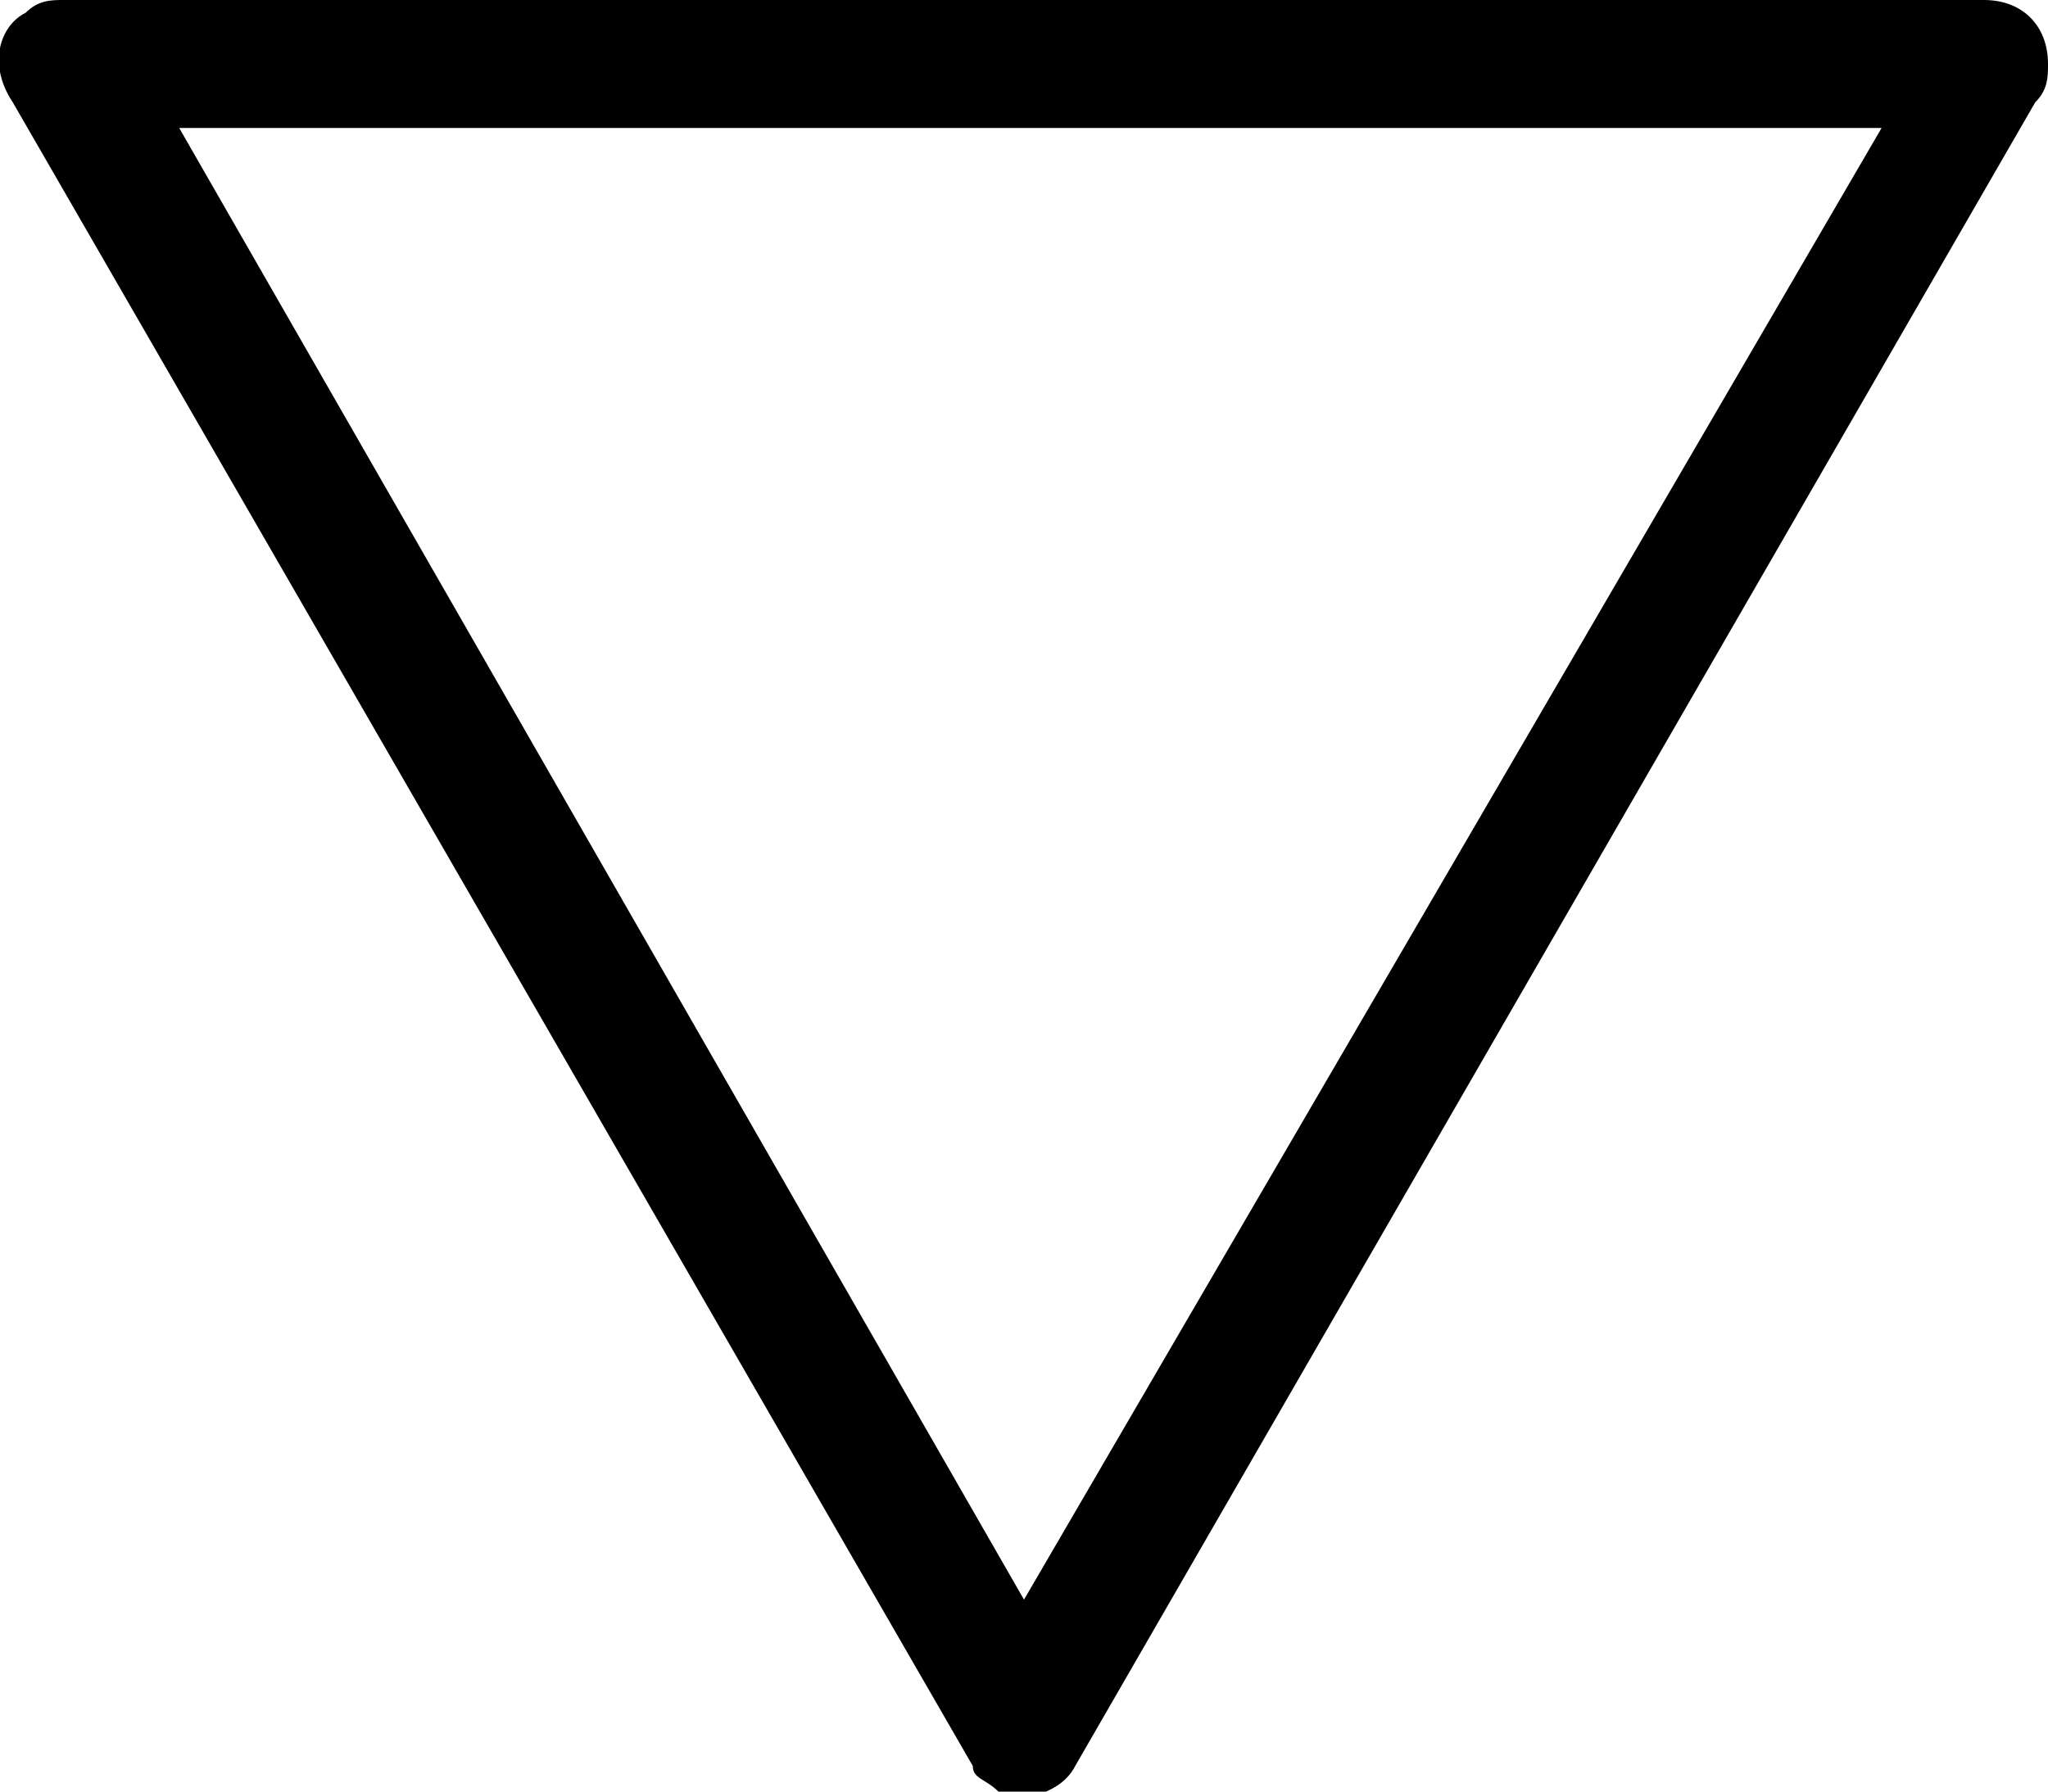
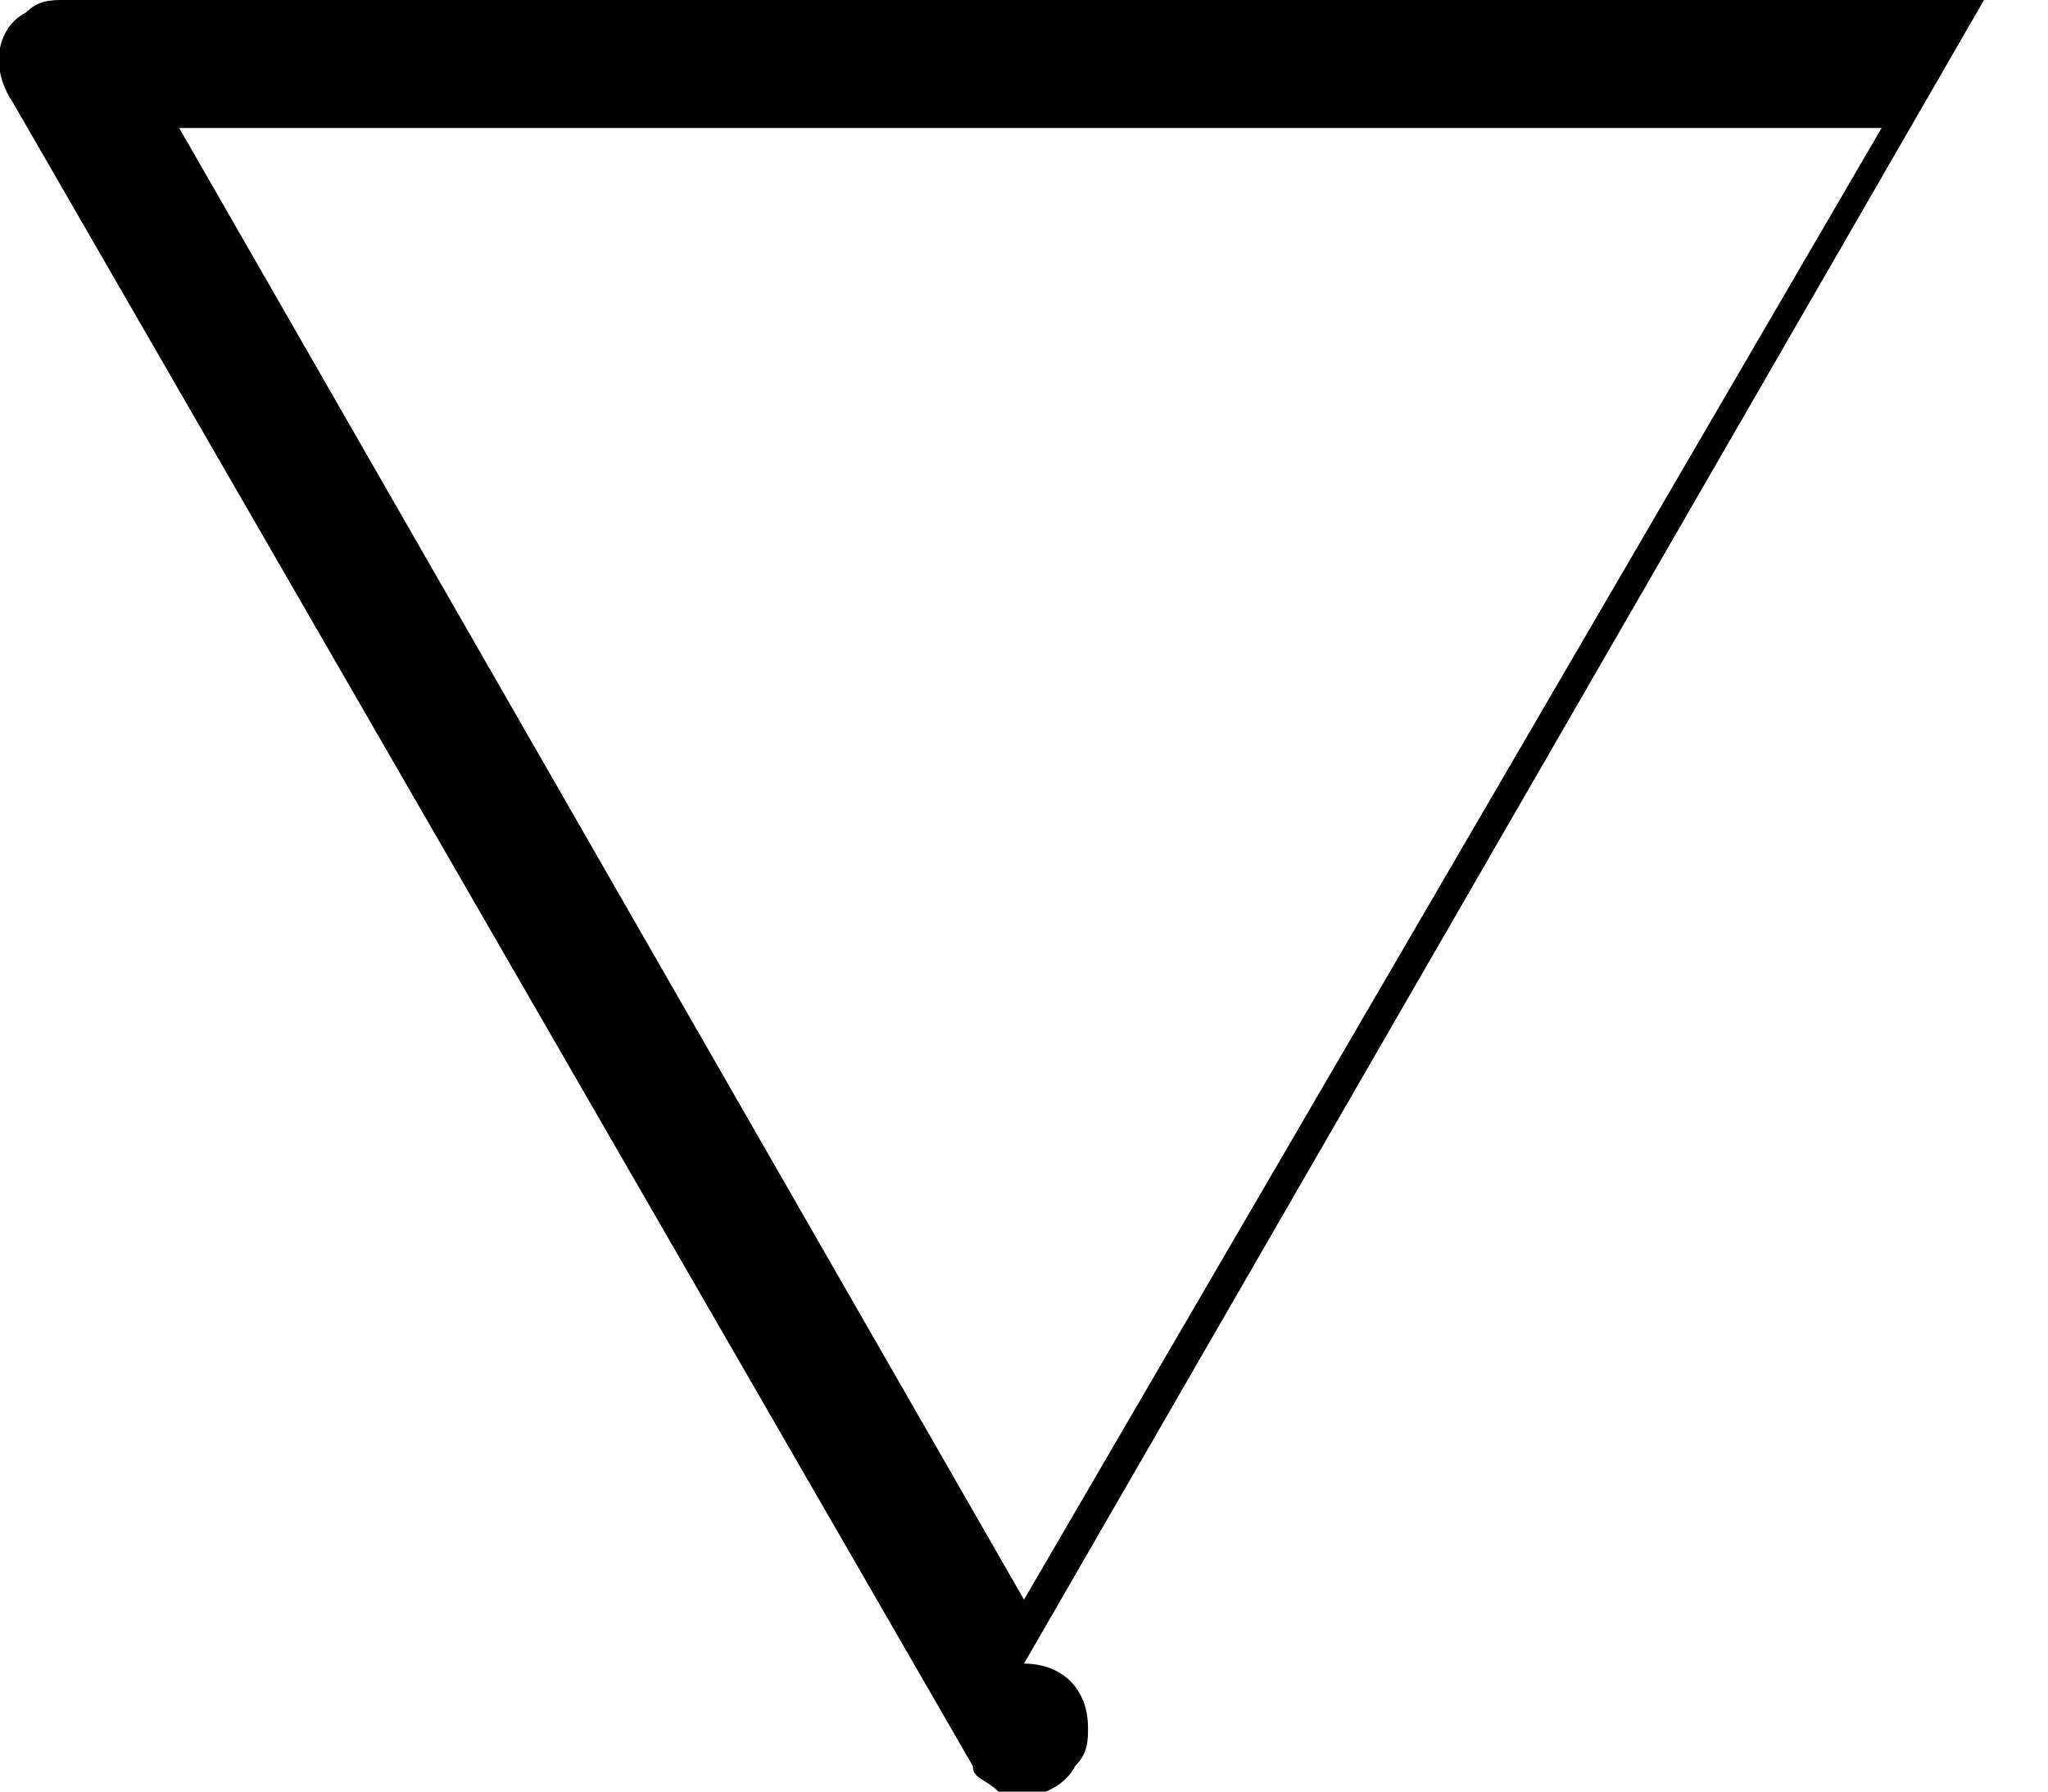
<svg xmlns="http://www.w3.org/2000/svg" width="16" height="14">
-   <path d="M15.5 0H.5C.4 0 .3 0 .2.1 0 .2-.1.5.1.8l7.5 13c0 .1.1.1.2.2.2.1.5 0 .6-.2l7.5-13c.1-.1.1-.2.1-.3 0-.3-.2-.5-.5-.5zM8 12.5L1.4 1h13.3L8 12.5z" />
+   <path d="M15.5 0H.5C.4 0 .3 0 .2.1 0 .2-.1.5.1.8l7.5 13c0 .1.1.1.2.2.2.1.5 0 .6-.2c.1-.1.1-.2.1-.3 0-.3-.2-.5-.5-.5zM8 12.5L1.4 1h13.3L8 12.5z" />
</svg>